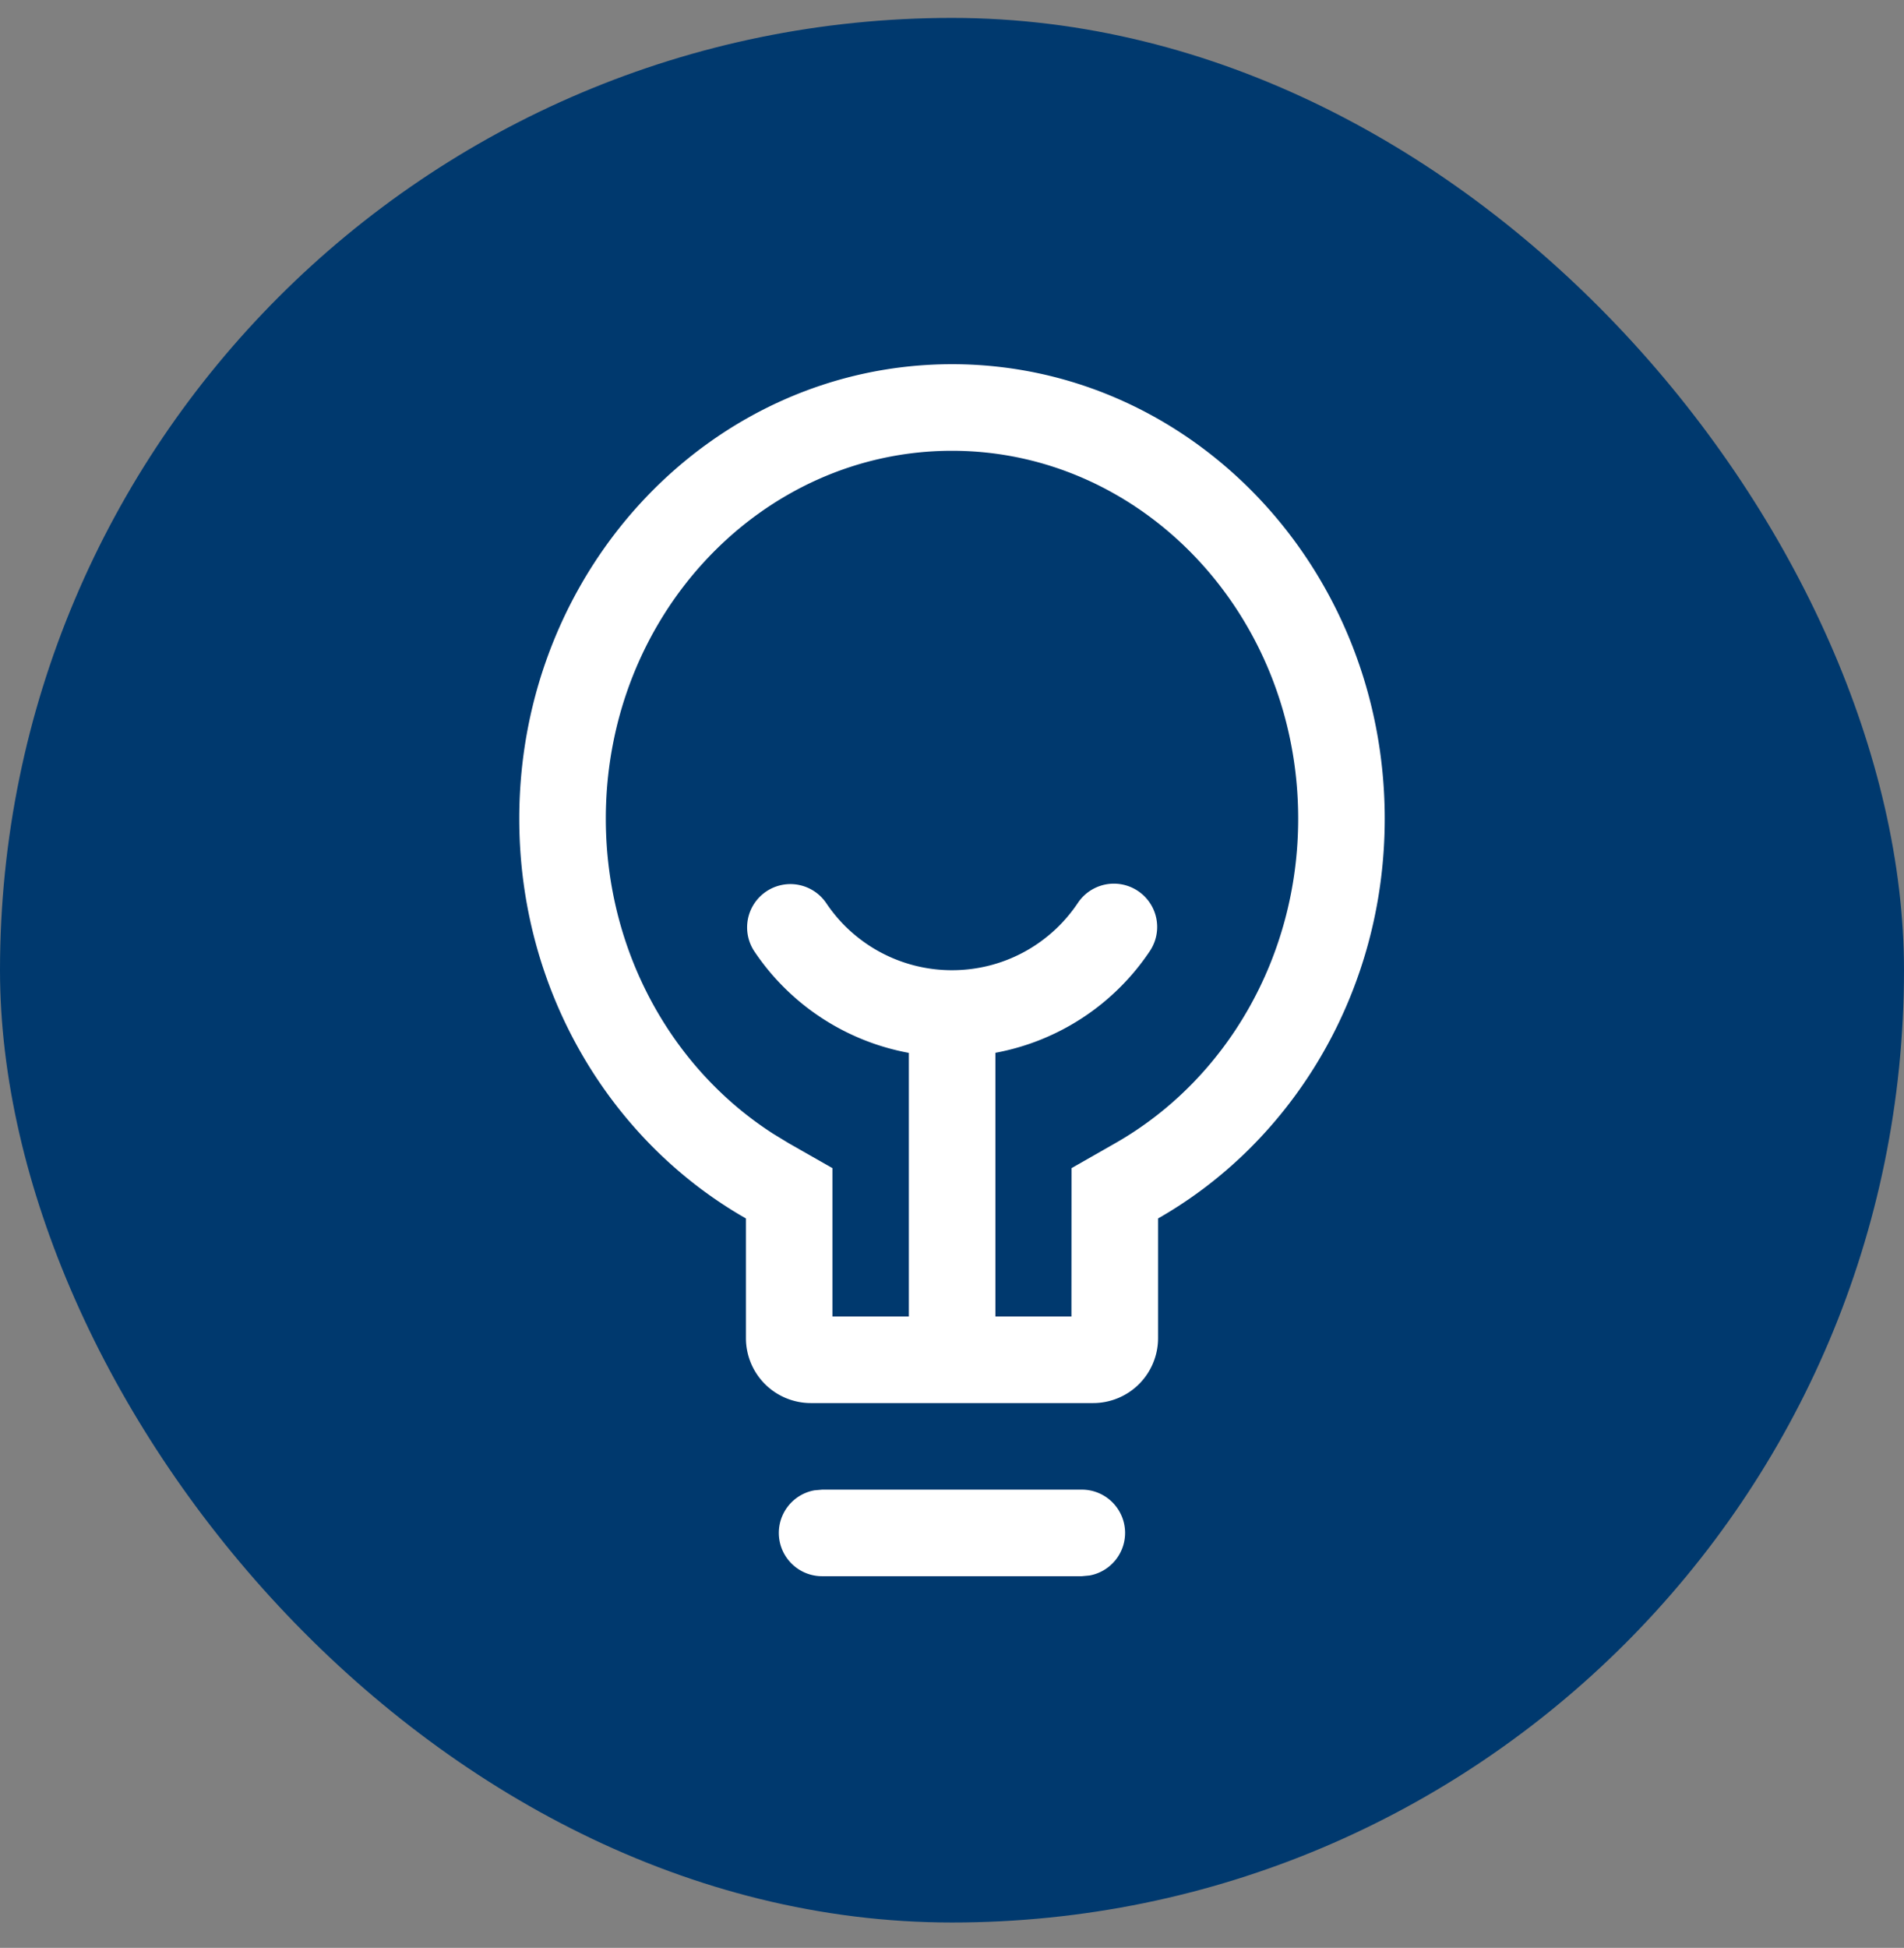
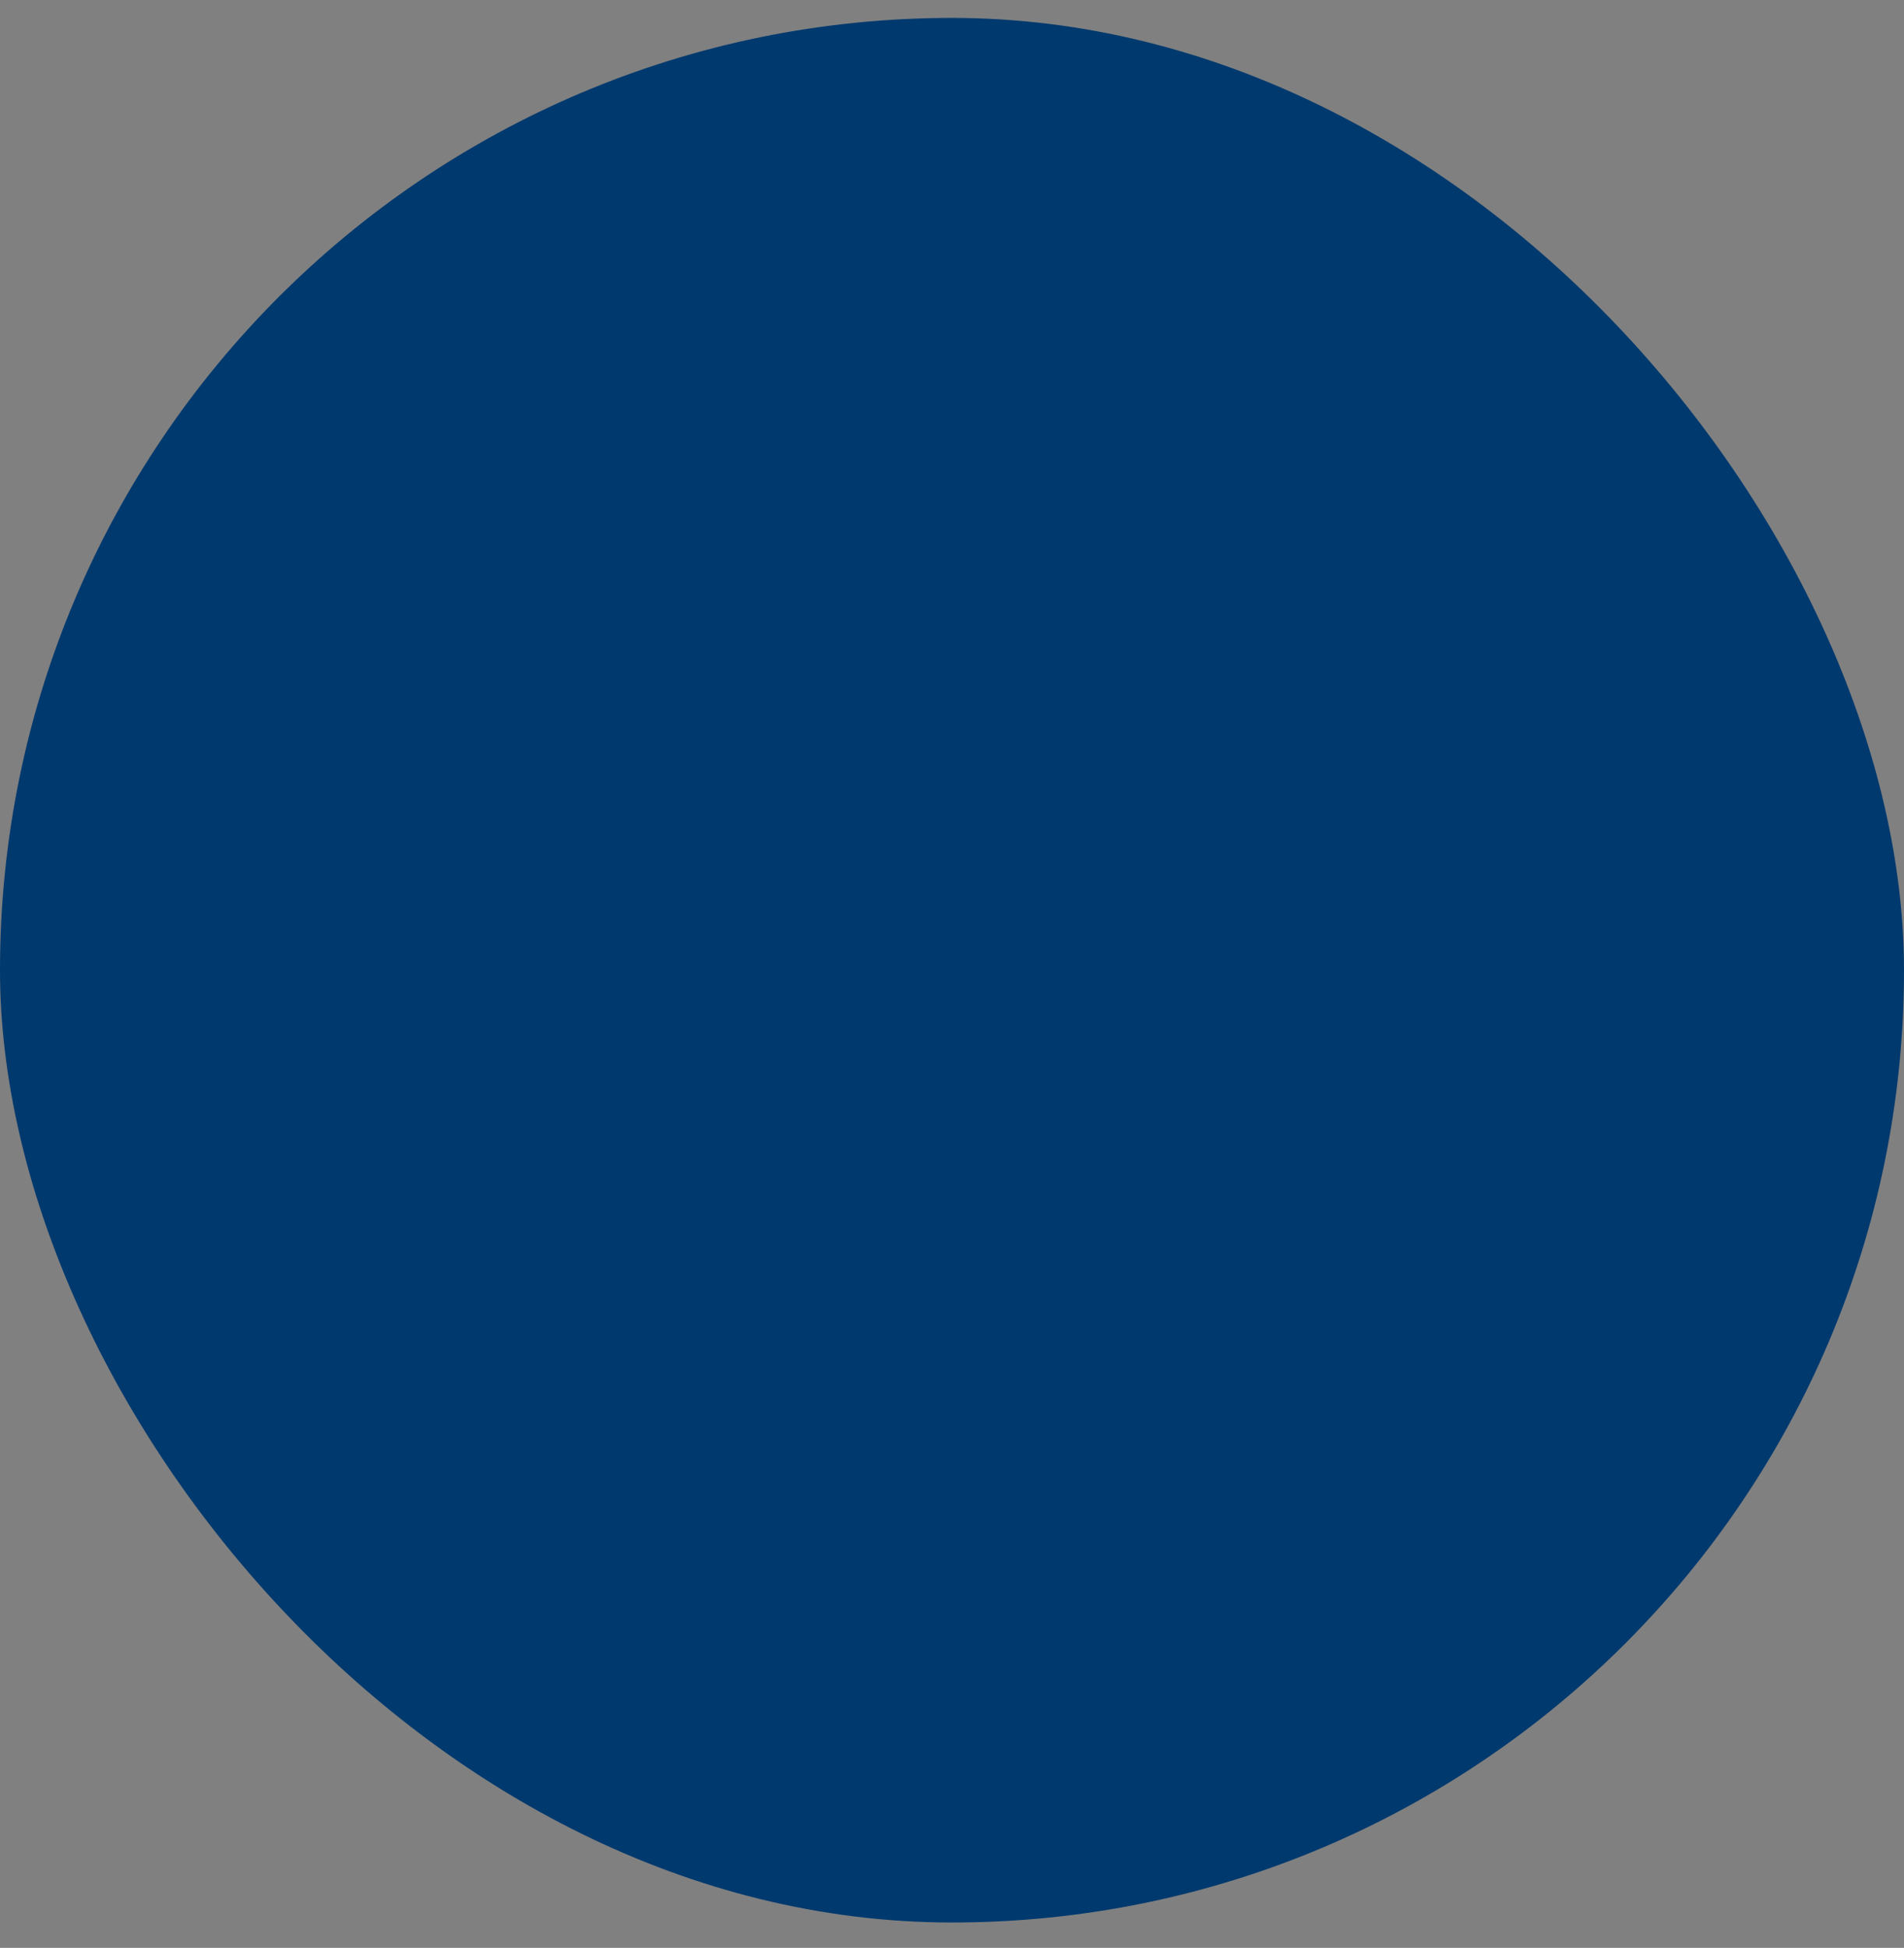
<svg xmlns="http://www.w3.org/2000/svg" width="44" height="45" fill="none">
  <rect width="100%" height="100%" fill="#808080" stroke="none" />
  <rect width="44" height="44" y=".414" fill="#00396E" rx="22" />
  <g clip-path="url(#a)">
-     <path fill="#fff" fill-rule="evenodd" d="M22 8.414c5.523 0 10 4.7 10 10.5 0 3.988-2.118 7.458-5.238 9.235v2.765a1.5 1.5 0 0 1-1.5 1.5h-6.524a1.5 1.5 0 0 1-1.5-1.5v-2.765C14.118 26.372 12 22.902 12 18.914c0-5.8 4.477-10.5 10-10.5Zm0 2c-4.396 0-8 3.784-8 8.5 0 3.025 1.499 5.757 3.867 7.278l.361.22 1.01.575v3.427h1.765v-6.09a5.497 5.497 0 0 1-3.567-2.34 1 1 0 0 1 1.659-1.118A3.495 3.495 0 0 0 22 22.414c1.183 0 2.264-.59 2.91-1.556a1 1 0 1 1 1.662 1.114 5.497 5.497 0 0 1-3.569 2.35v6.092h1.757l.002-3.427 1.01-.576C28.348 24.944 30 22.091 30 18.914c0-4.716-3.604-8.5-8-8.5Zm4 25a1 1 0 0 0-1-1h-6l-.18.016a1 1 0 0 0 .18 1.984h6l.18-.017a1 1 0 0 0 .82-.983Z" clip-rule="evenodd" />
-   </g>
+     </g>
  <defs>
    <clipPath id="a">
-       <path fill="#fff" d="M12 8.414h20v28H12z" />
-     </clipPath>
+       </clipPath>
  </defs>
</svg>